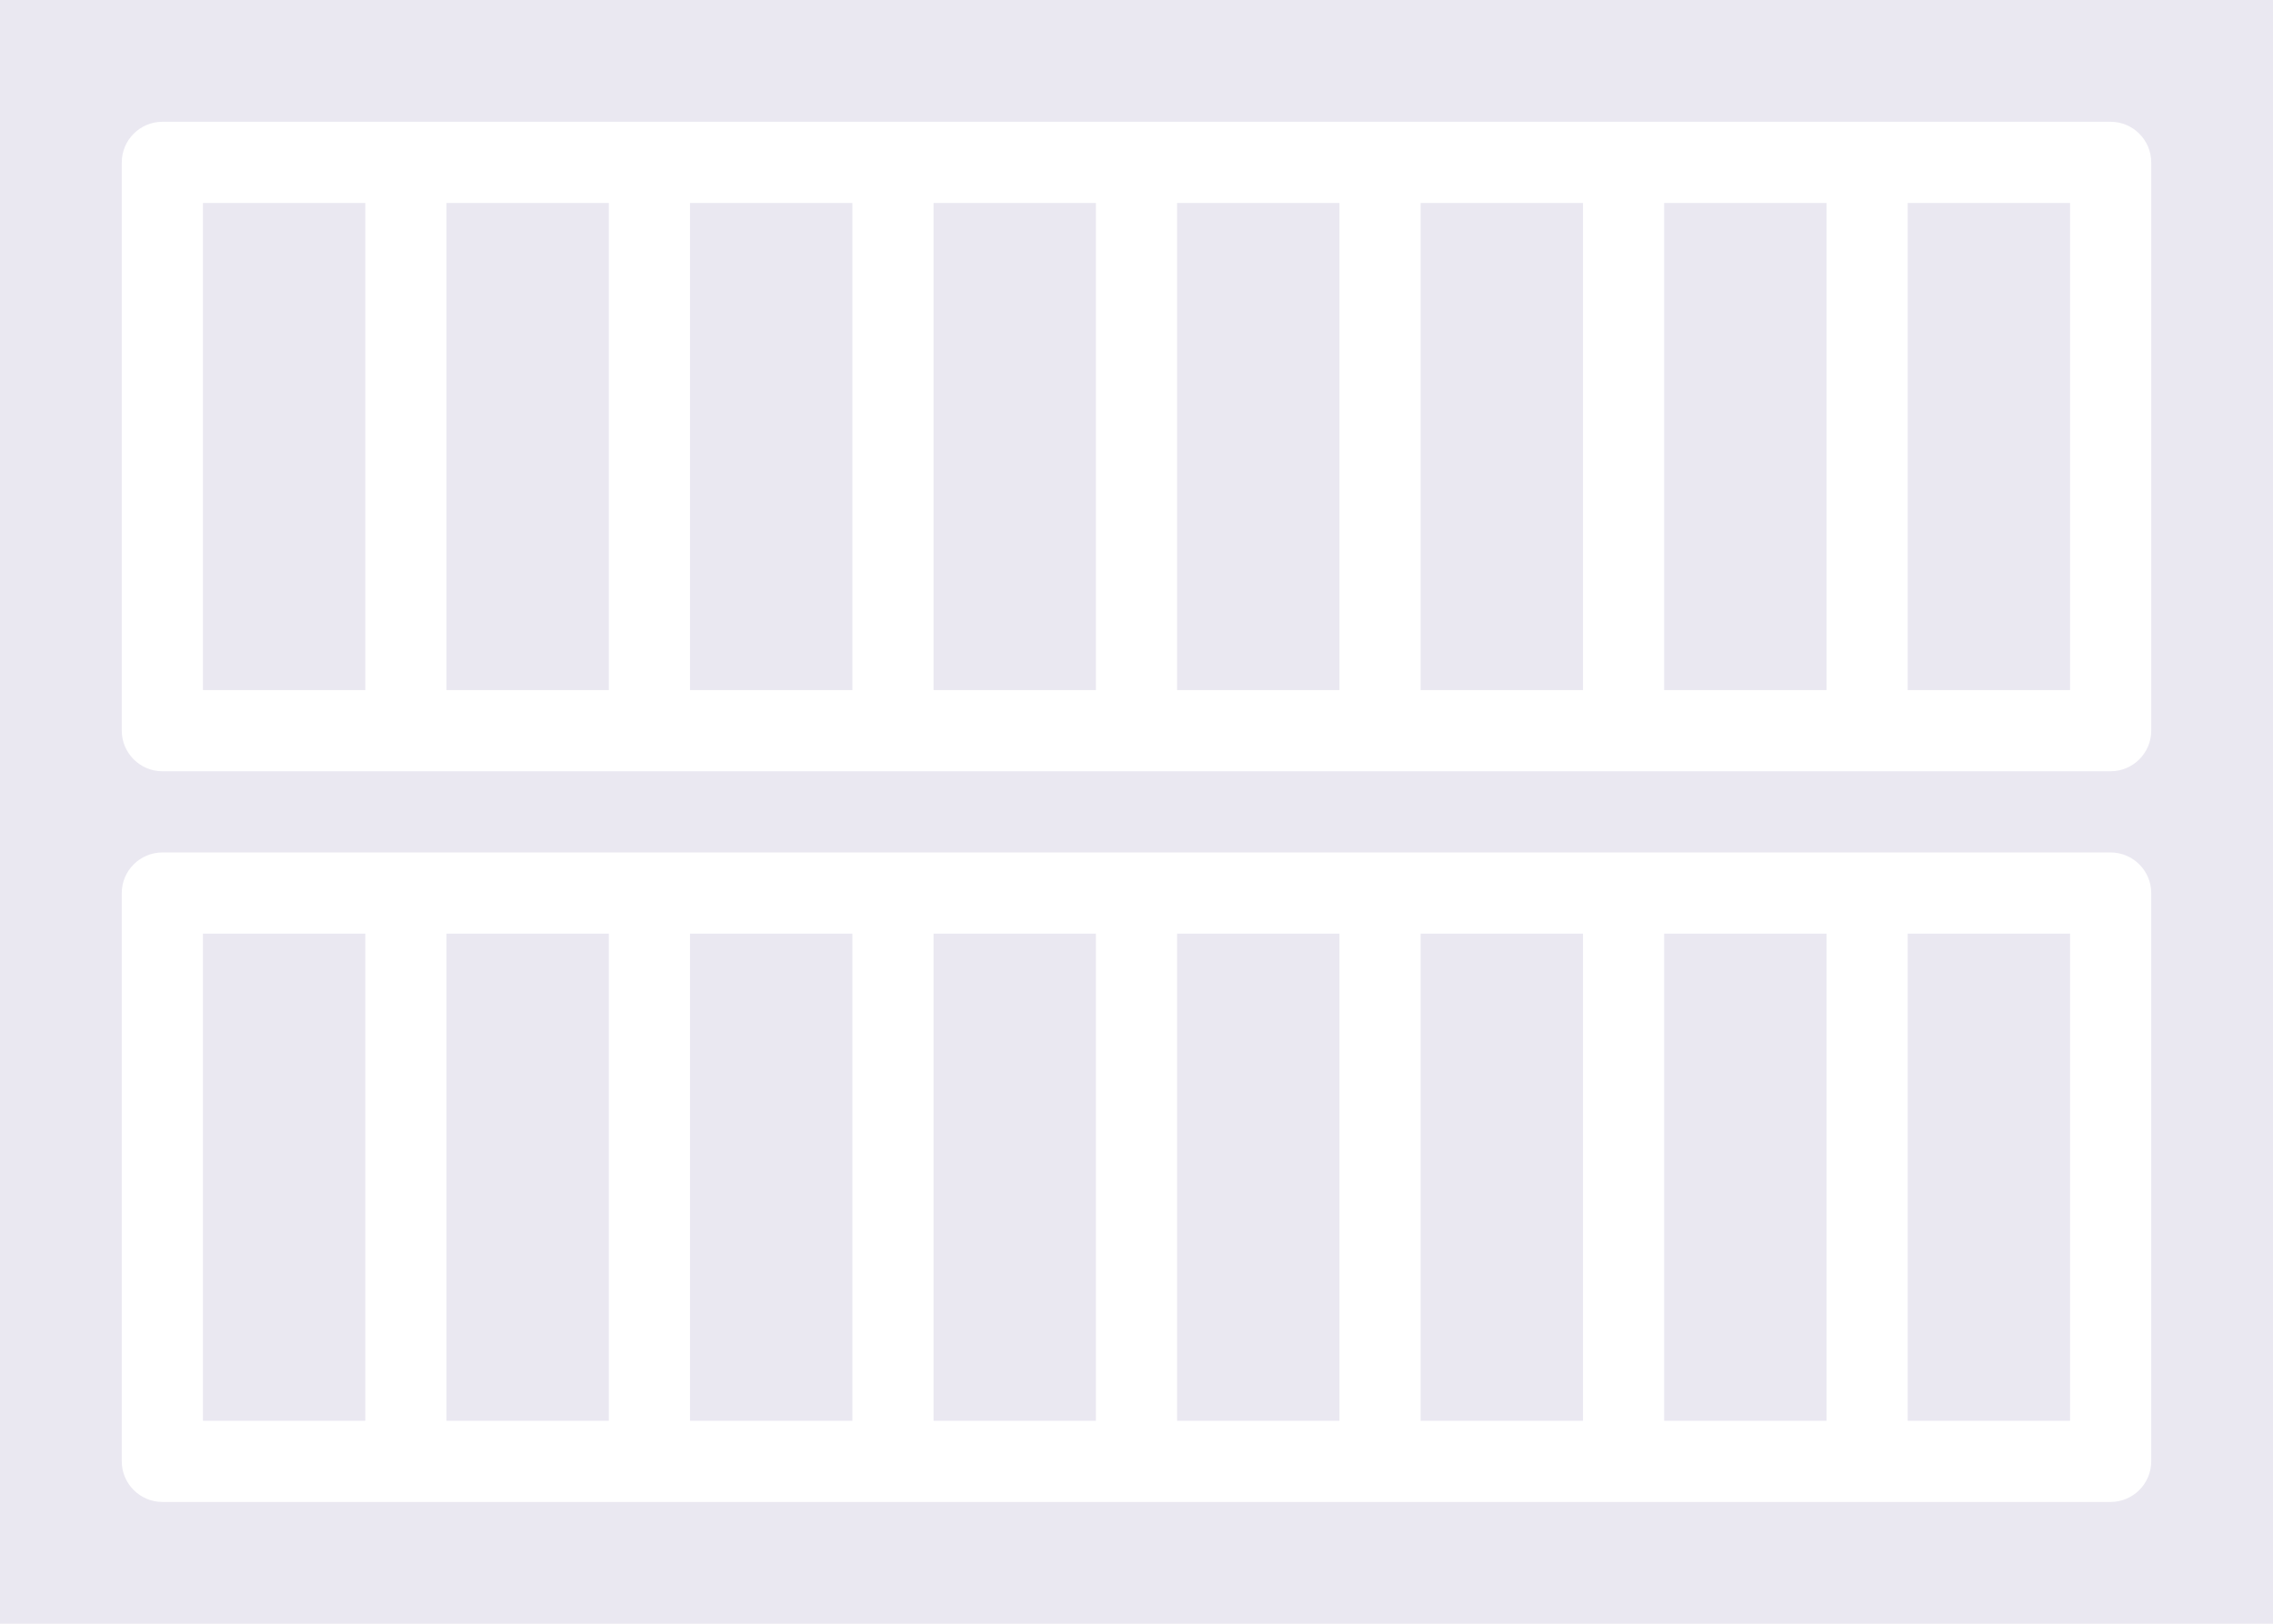
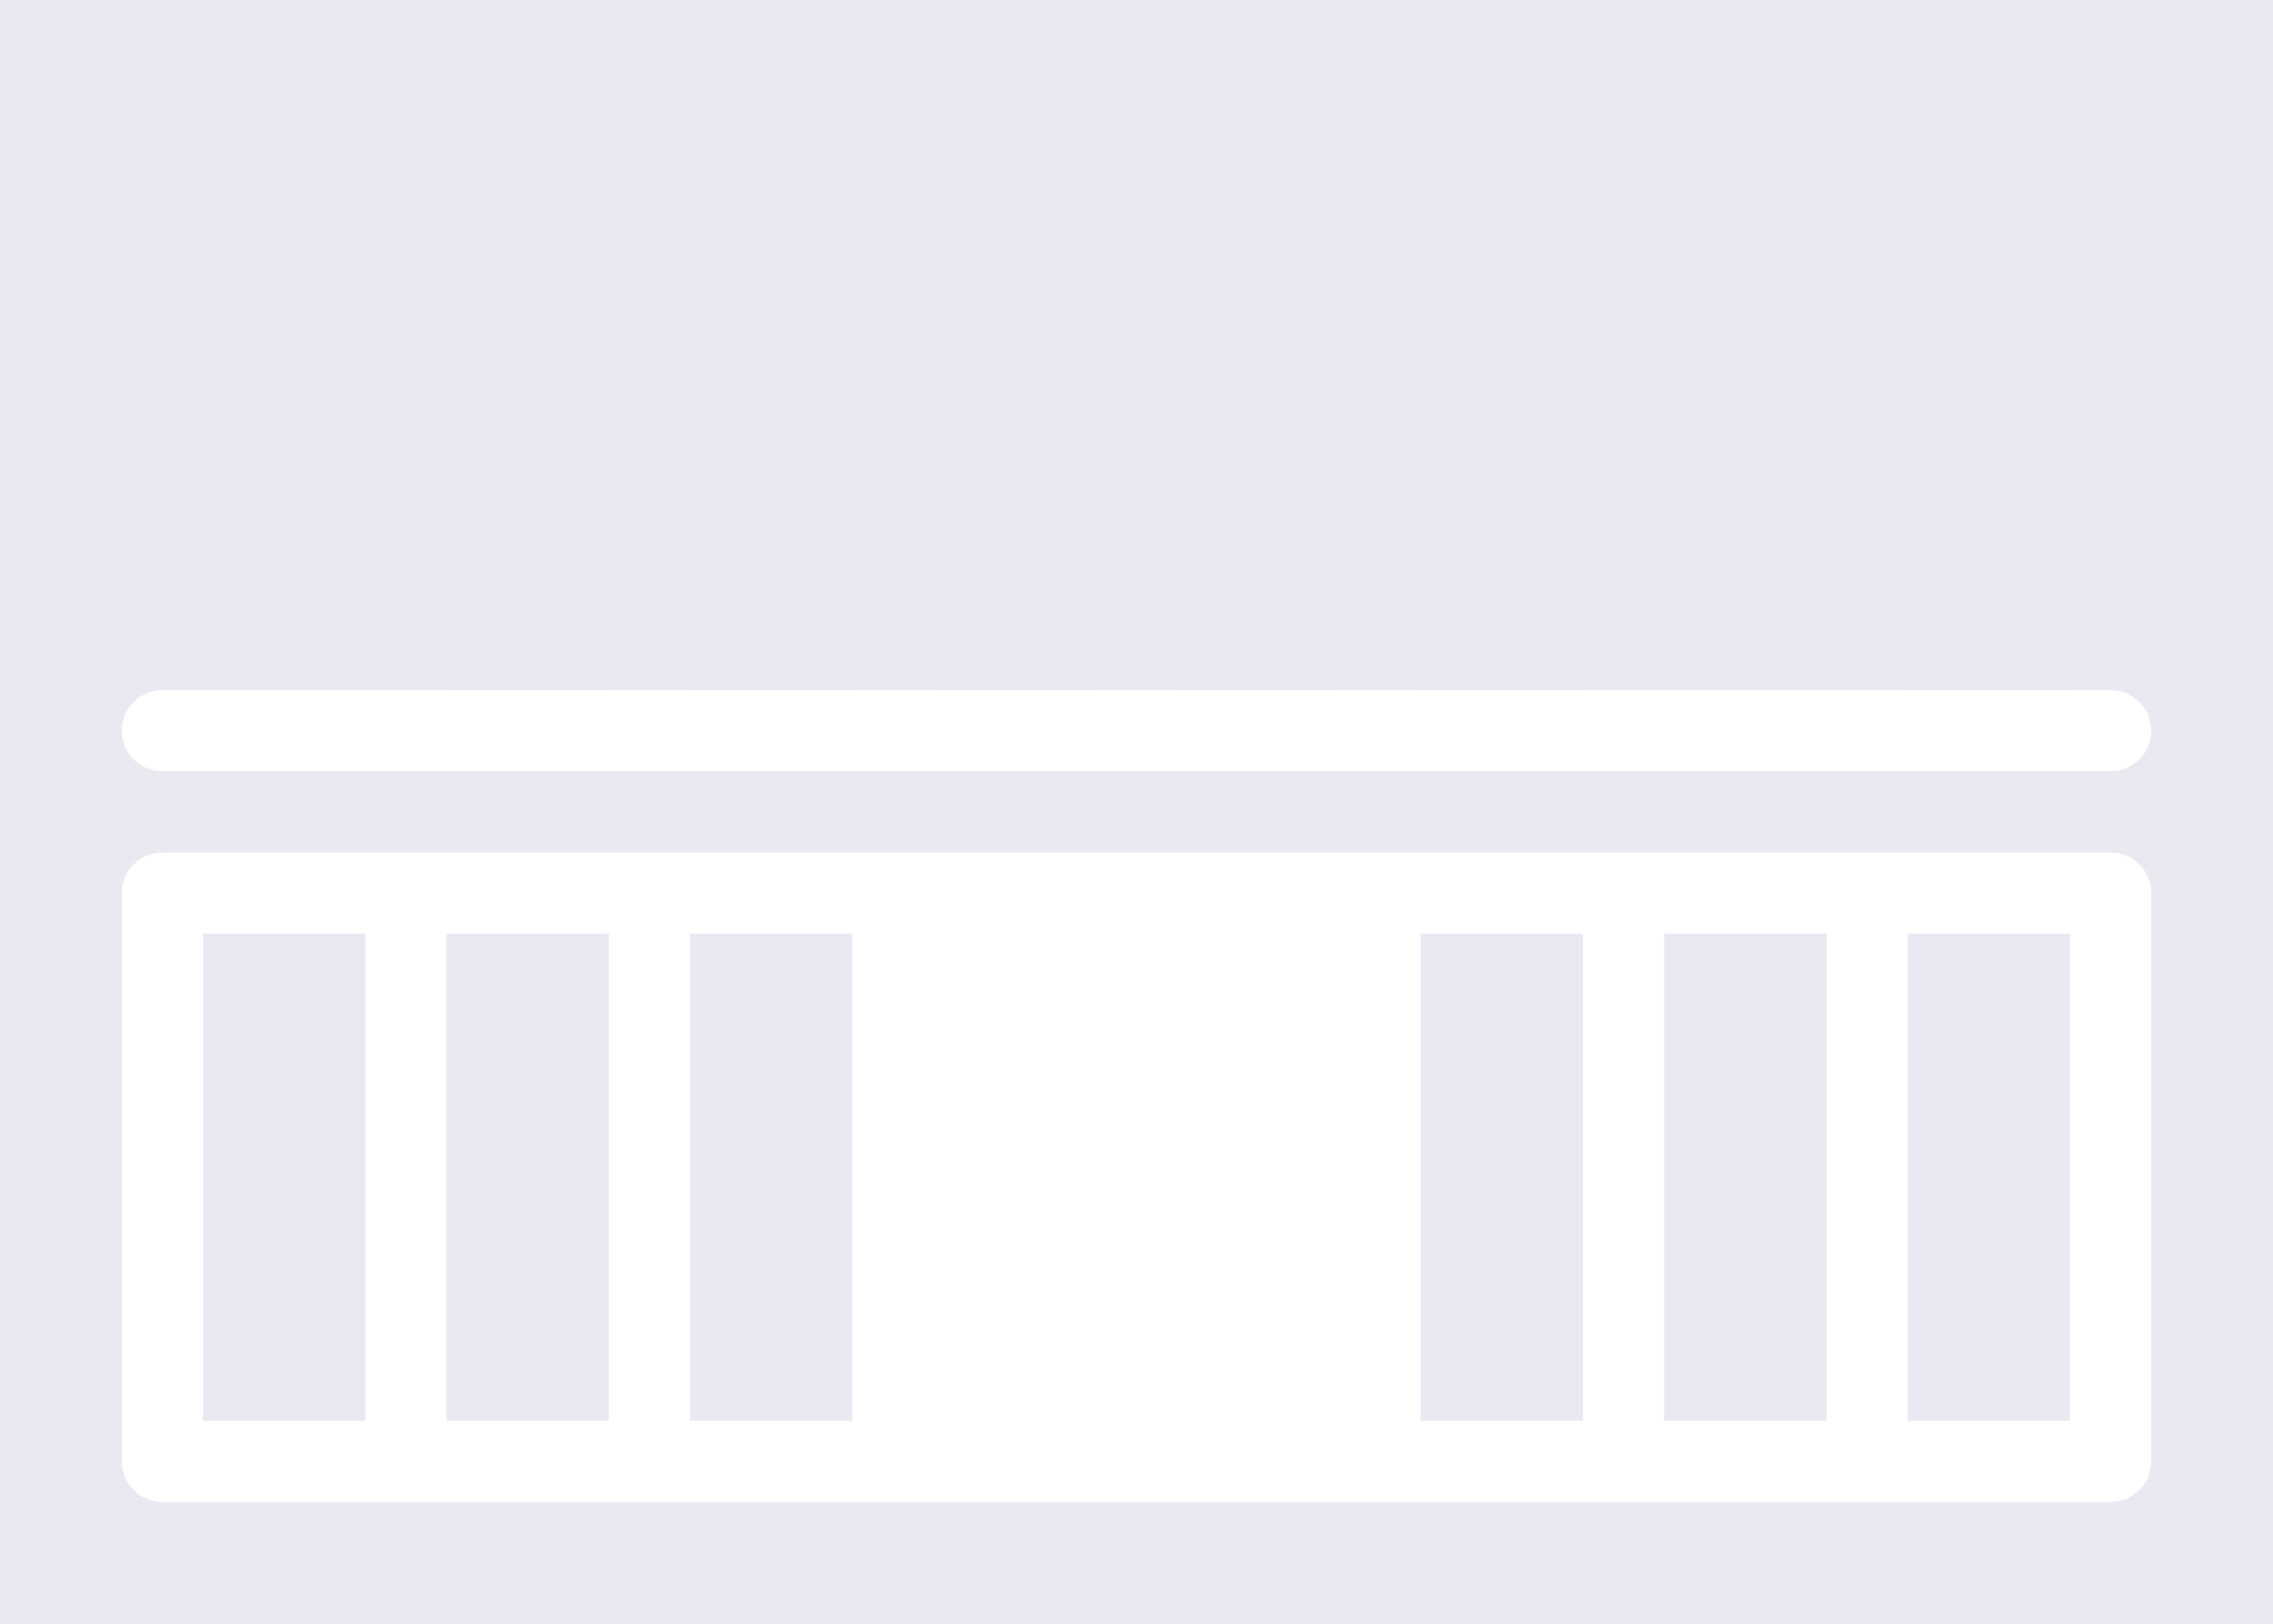
<svg xmlns="http://www.w3.org/2000/svg" id="Layer_2" data-name="Layer 2" viewBox="0 0 56 40">
  <defs>
    <style>
      .cls-1 {
        fill: #eae8f1;
        stroke-width: 0px;
      }
    </style>
  </defs>
  <g id="Icons">
    <g>
-       <path class="cls-1" d="M56,0H0v40h56V0ZM53,36c0,.55-.45,1-1,1H4c-.55,0-1-.45-1-1v-14c0-.55.45-1,1-1h48c.55,0,1,.45,1,1v14ZM53,18c0,.55-.45,1-1,1H4c-.55,0-1-.45-1-1V4c0-.55.45-1,1-1h48c.55,0,1,.45,1,1v14Z" />
+       <path class="cls-1" d="M56,0H0v40h56V0ZM53,36c0,.55-.45,1-1,1H4c-.55,0-1-.45-1-1v-14c0-.55.45-1,1-1h48c.55,0,1,.45,1,1v14ZM53,18c0,.55-.45,1-1,1H4c-.55,0-1-.45-1-1c0-.55.45-1,1-1h48c.55,0,1,.45,1,1v14Z" />
      <rect class="cls-1" x="47" y="23" width="4" height="12" />
      <rect class="cls-1" x="41" y="23" width="4" height="12" />
      <rect class="cls-1" x="35" y="23" width="4" height="12" />
-       <rect class="cls-1" x="29" y="23" width="4" height="12" />
-       <rect class="cls-1" x="23" y="23" width="4" height="12" />
      <rect class="cls-1" x="17" y="23" width="4" height="12" />
      <rect class="cls-1" x="11" y="23" width="4" height="12" />
      <rect class="cls-1" x="5" y="23" width="4" height="12" />
      <rect class="cls-1" x="47" y="5" width="4" height="12" />
-       <rect class="cls-1" x="41" y="5" width="4" height="12" />
      <rect class="cls-1" x="35" y="5" width="4" height="12" />
      <rect class="cls-1" x="29" y="5" width="4" height="12" />
      <rect class="cls-1" x="23" y="5" width="4" height="12" />
      <rect class="cls-1" x="17" y="5" width="4" height="12" />
      <rect class="cls-1" x="11" y="5" width="4" height="12" />
-       <rect class="cls-1" x="5" y="5" width="4" height="12" />
    </g>
  </g>
</svg>